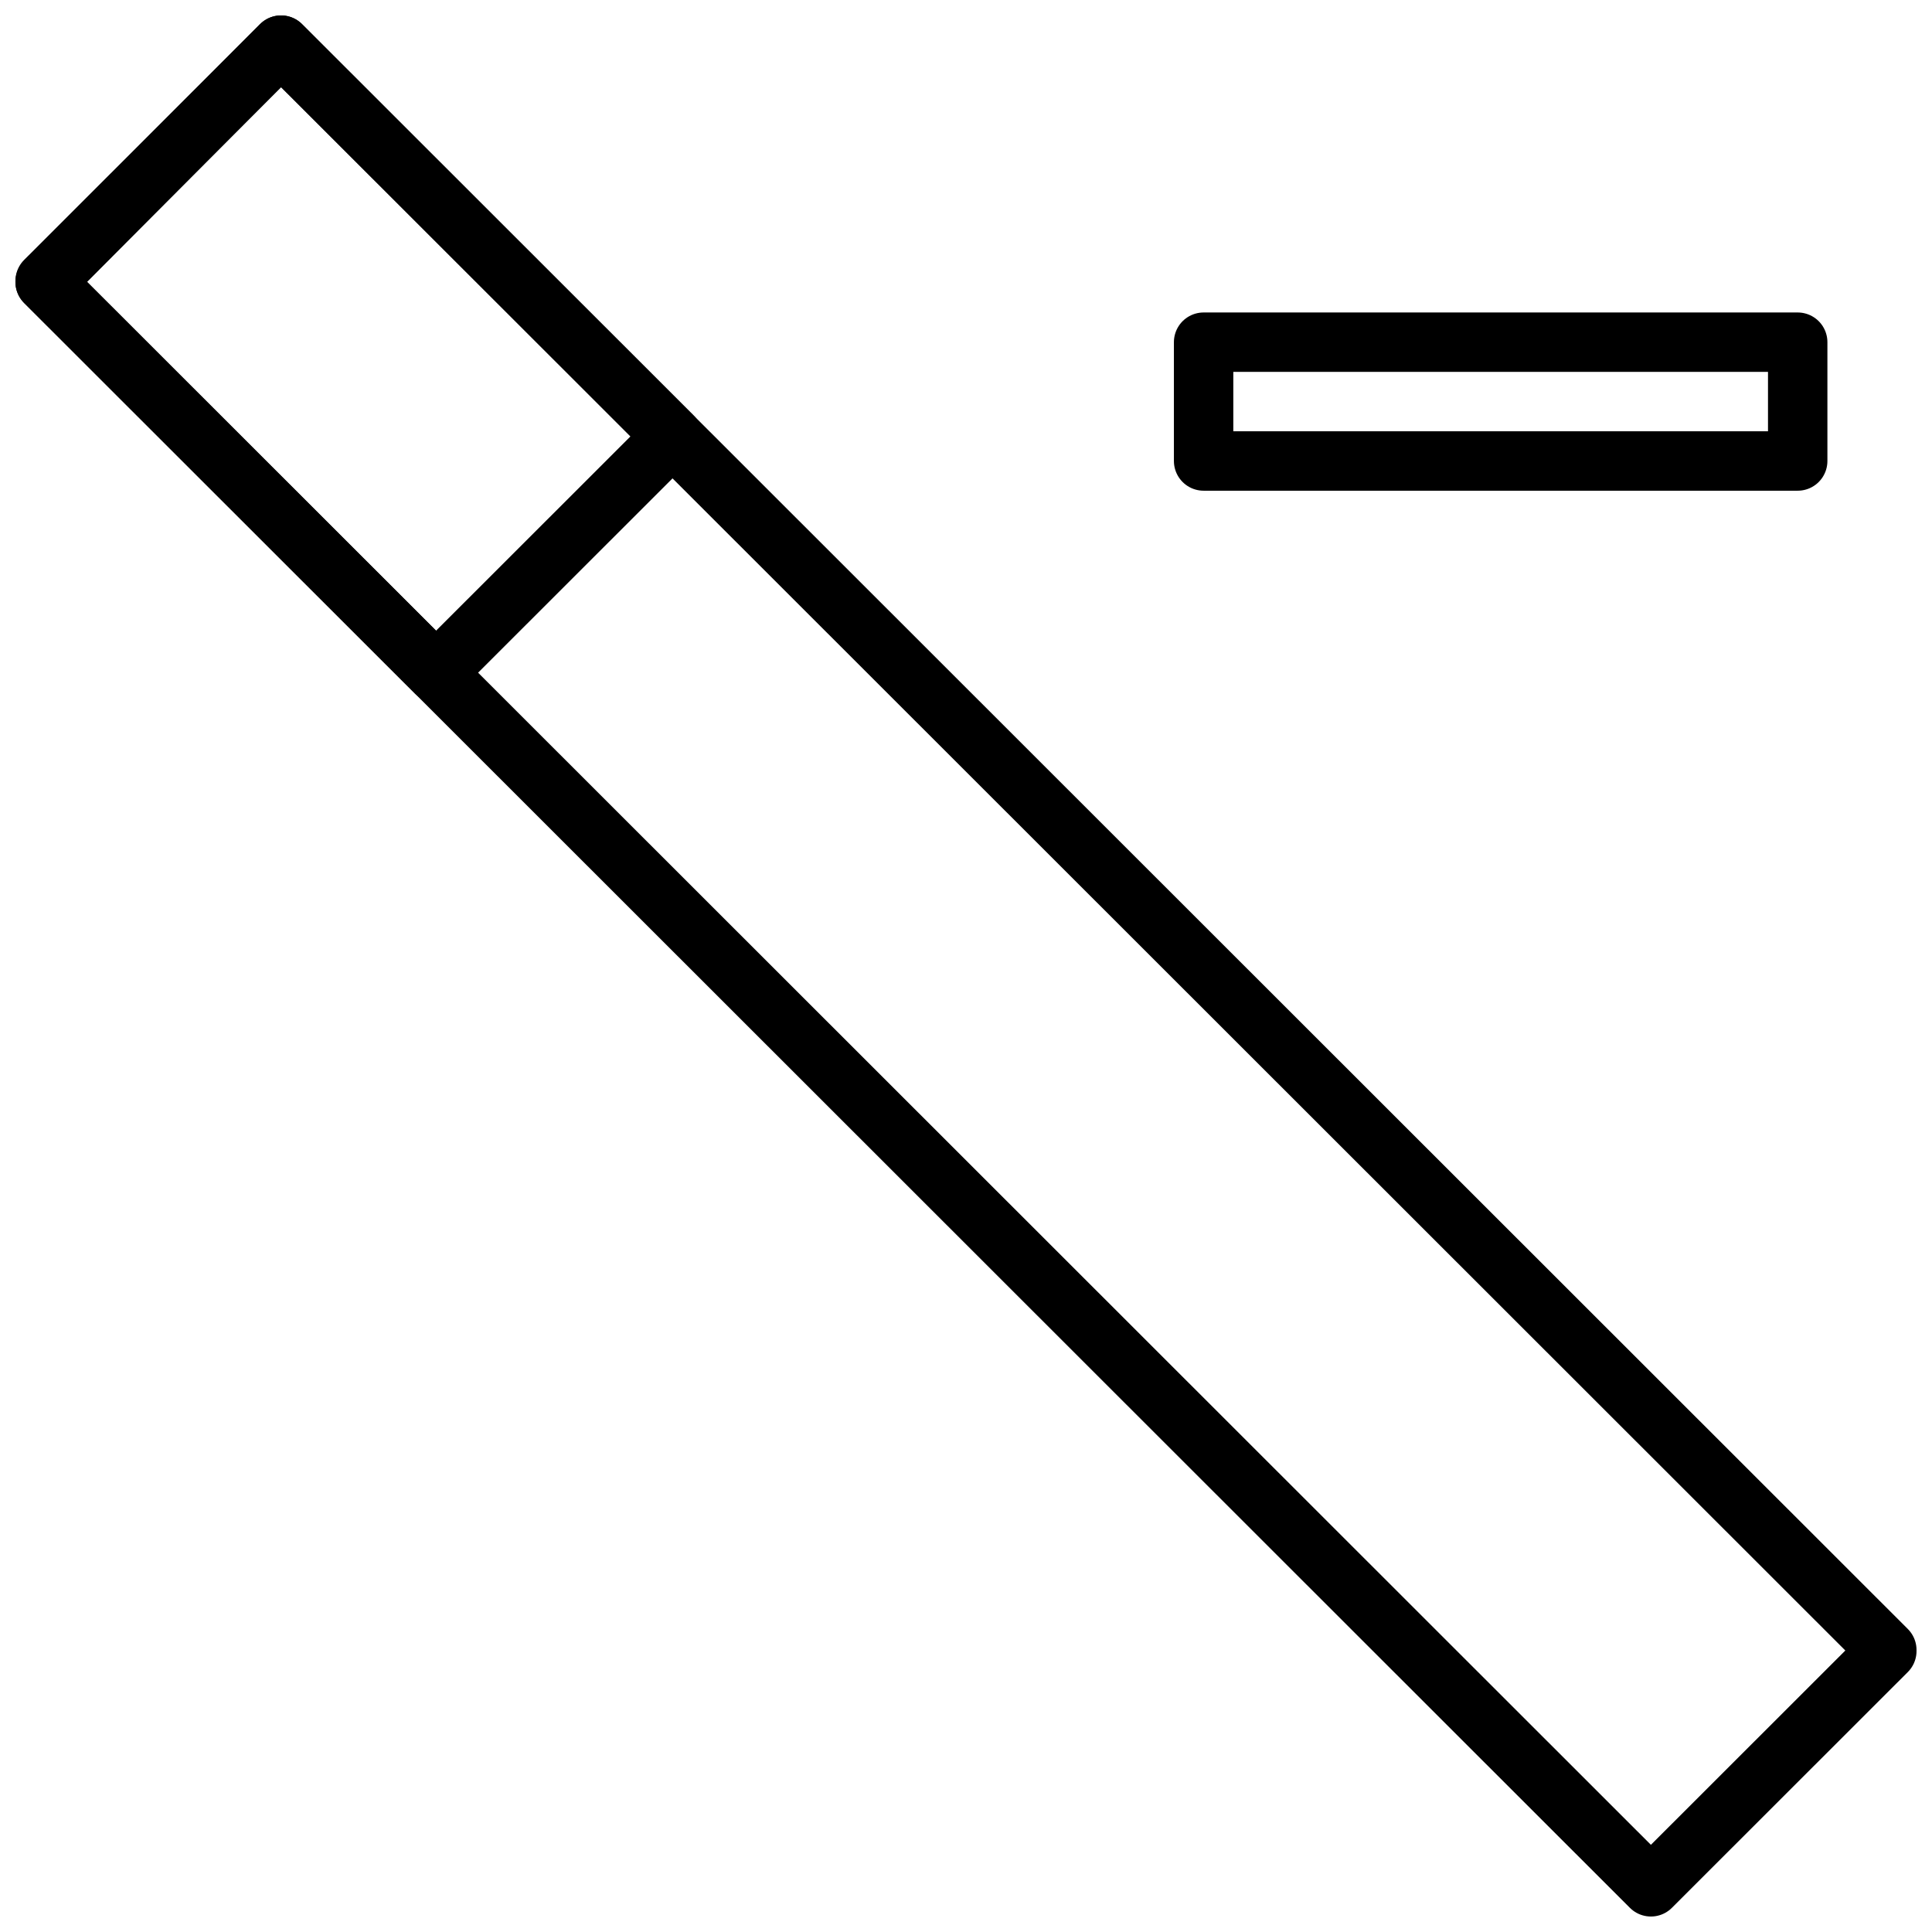
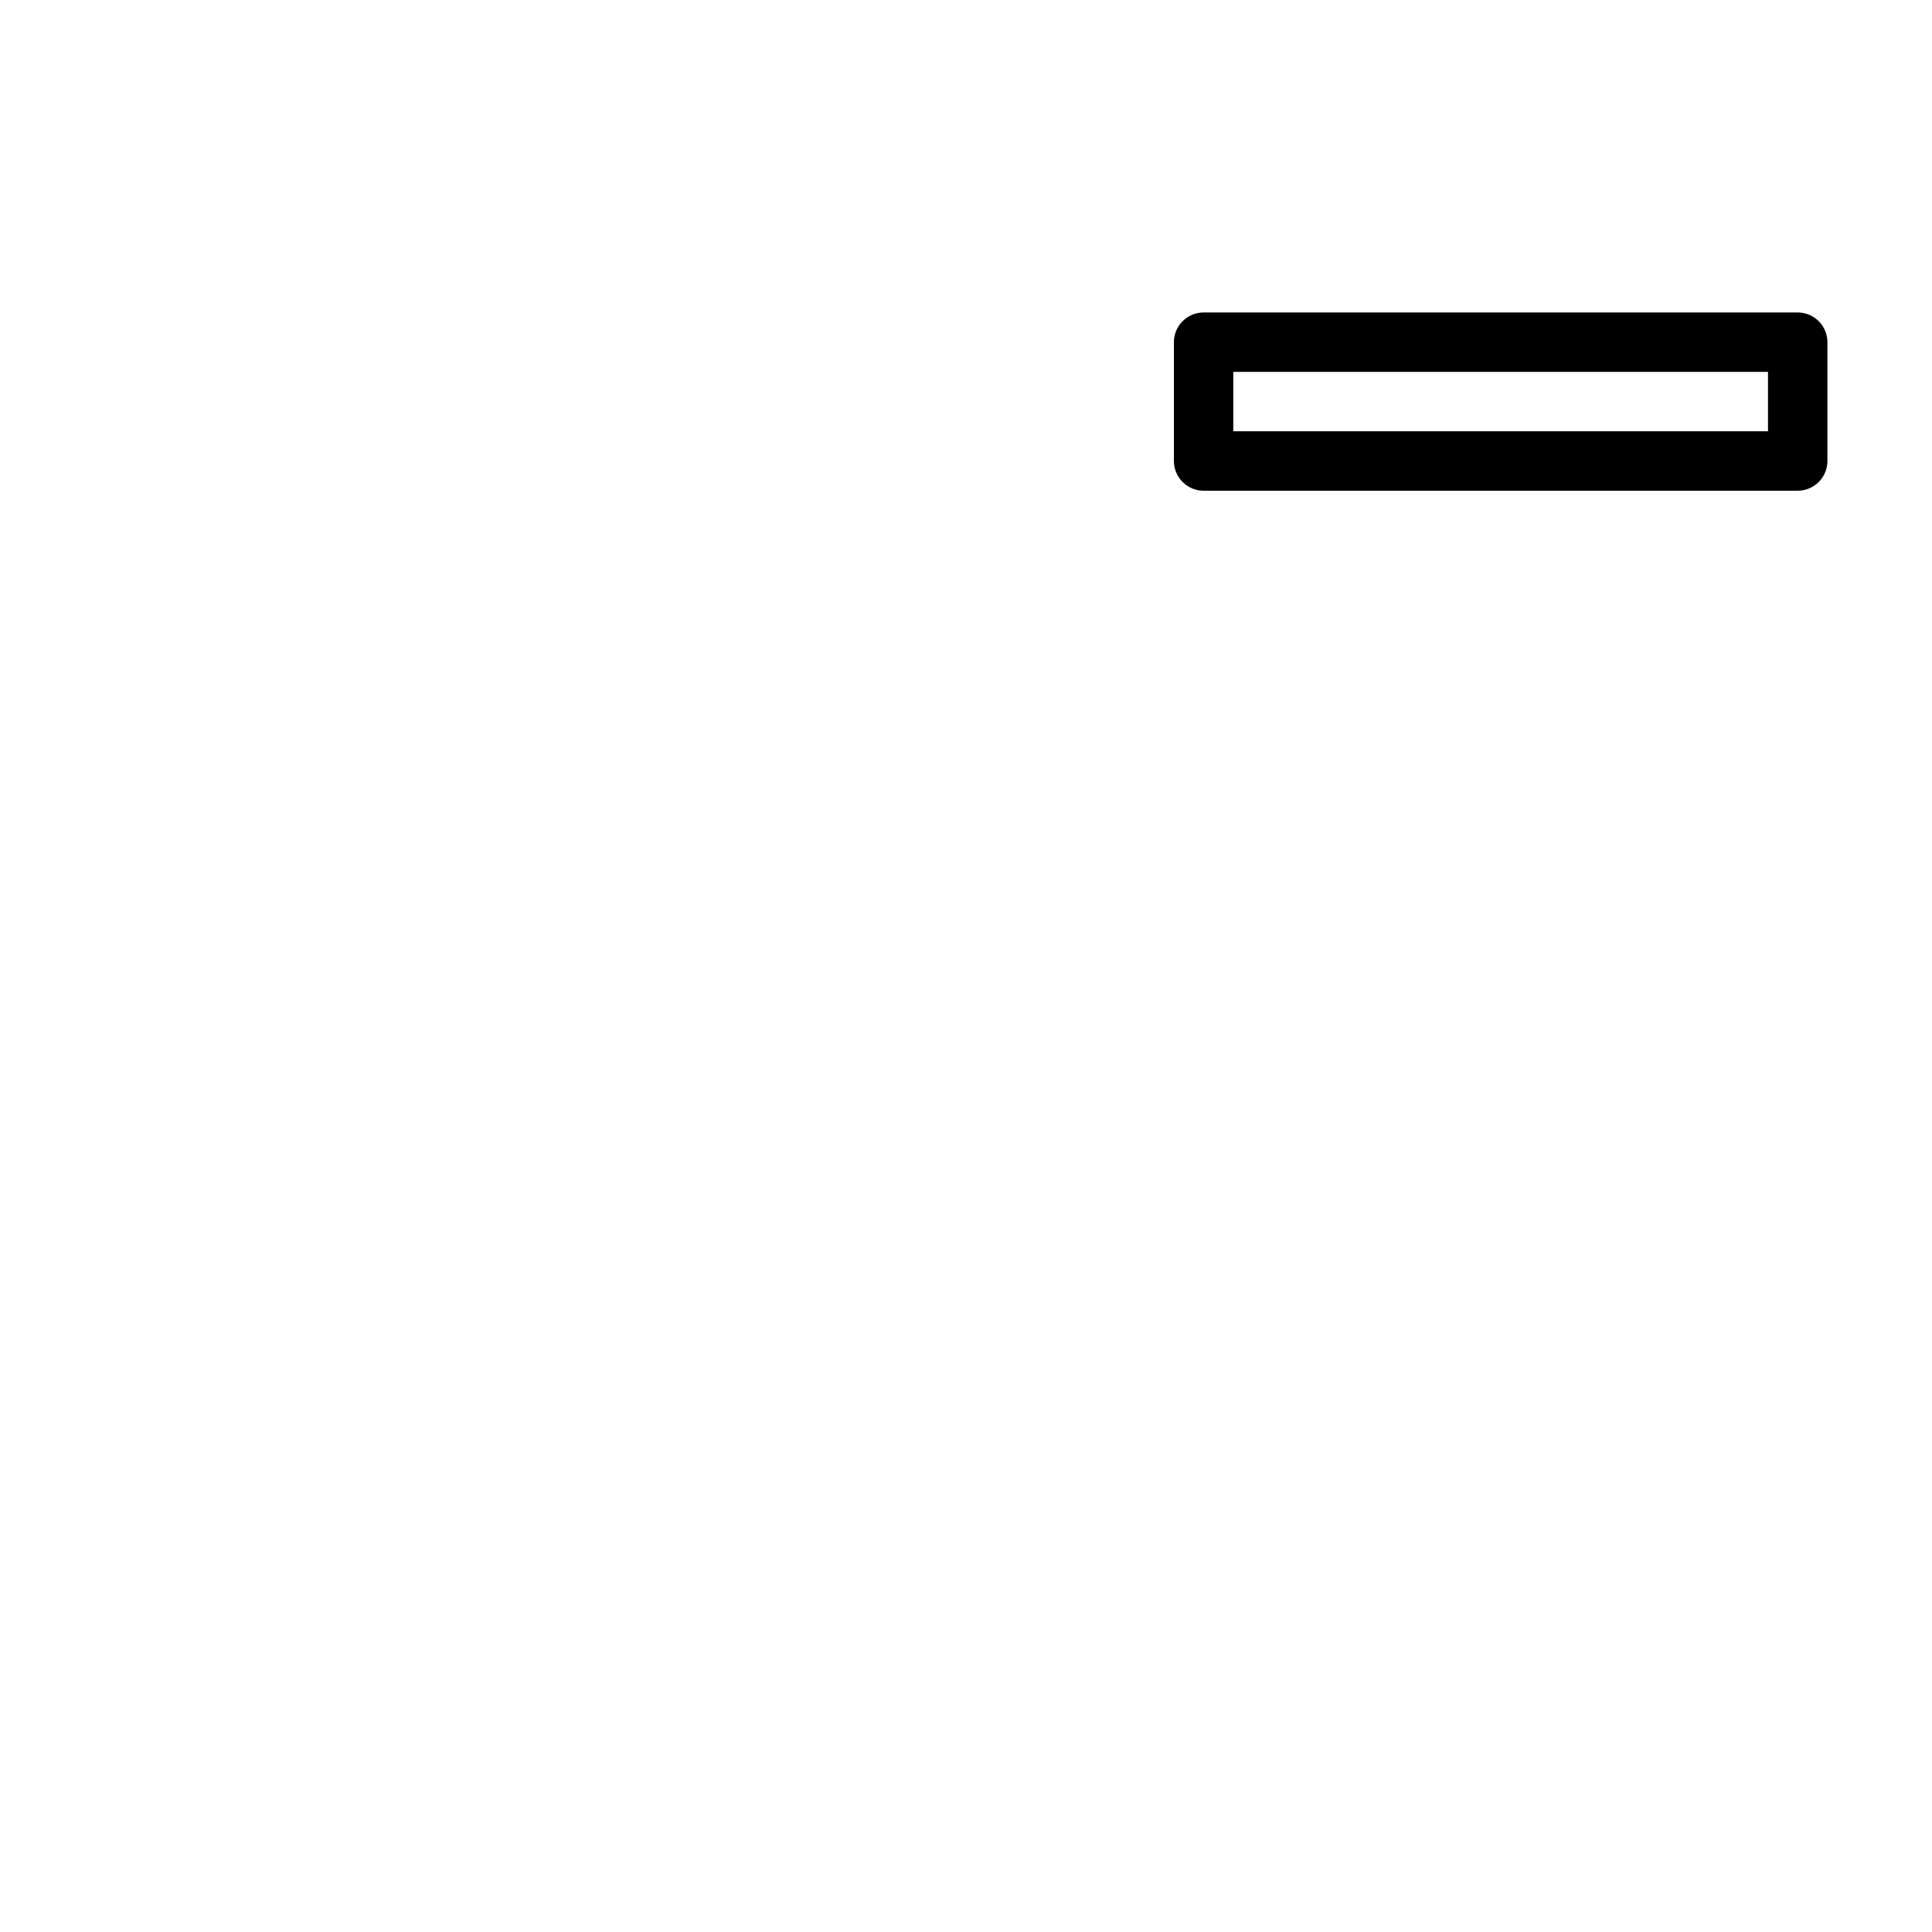
<svg xmlns="http://www.w3.org/2000/svg" width="800px" height="800px" version="1.1" viewBox="144 144 512 512">
  <defs>
    <clipPath id="b">
-       <path d="m148.09 148.09h503.81v503.81h-503.81z" />
-     </clipPath>
+       </clipPath>
    <clipPath id="a">
-       <path d="m148.09 148.09h182.91v182.91h-182.91z" />
-     </clipPath>
+       </clipPath>
  </defs>
  <g clip-path="url(#b)">
-     <path transform="matrix(7.872 0 0 7.872 148.09 148.09)" d="m63 55.027-54.058-54.027-7.942 7.937 0.018 0.018-0.018 0.018 54.058 54.027 7.942-7.937-0.018-0.018zm0 0" fill="none" stroke="#000000" stroke-linecap="round" stroke-linejoin="round" stroke-miterlimit="10" stroke-width="2" />
-   </g>
+     </g>
  <g clip-path="url(#a)">
-     <path transform="matrix(7.872 0 0 7.872 148.09 148.09)" d="m14.161 22.126 7.96-7.955-13.179-13.171-7.924 7.955-0.018 0.018zm0 0" fill="none" stroke="#000000" stroke-linecap="round" stroke-linejoin="round" stroke-miterlimit="10" stroke-width="2" />
-   </g>
+     </g>
  <path transform="matrix(7.872 0 0 7.872 148.09 148.09)" d="m52 11h-12v4h20v-4zm0 0" fill="none" stroke="#000000" stroke-linecap="round" stroke-linejoin="round" stroke-miterlimit="10" stroke-width="2" />
</svg>